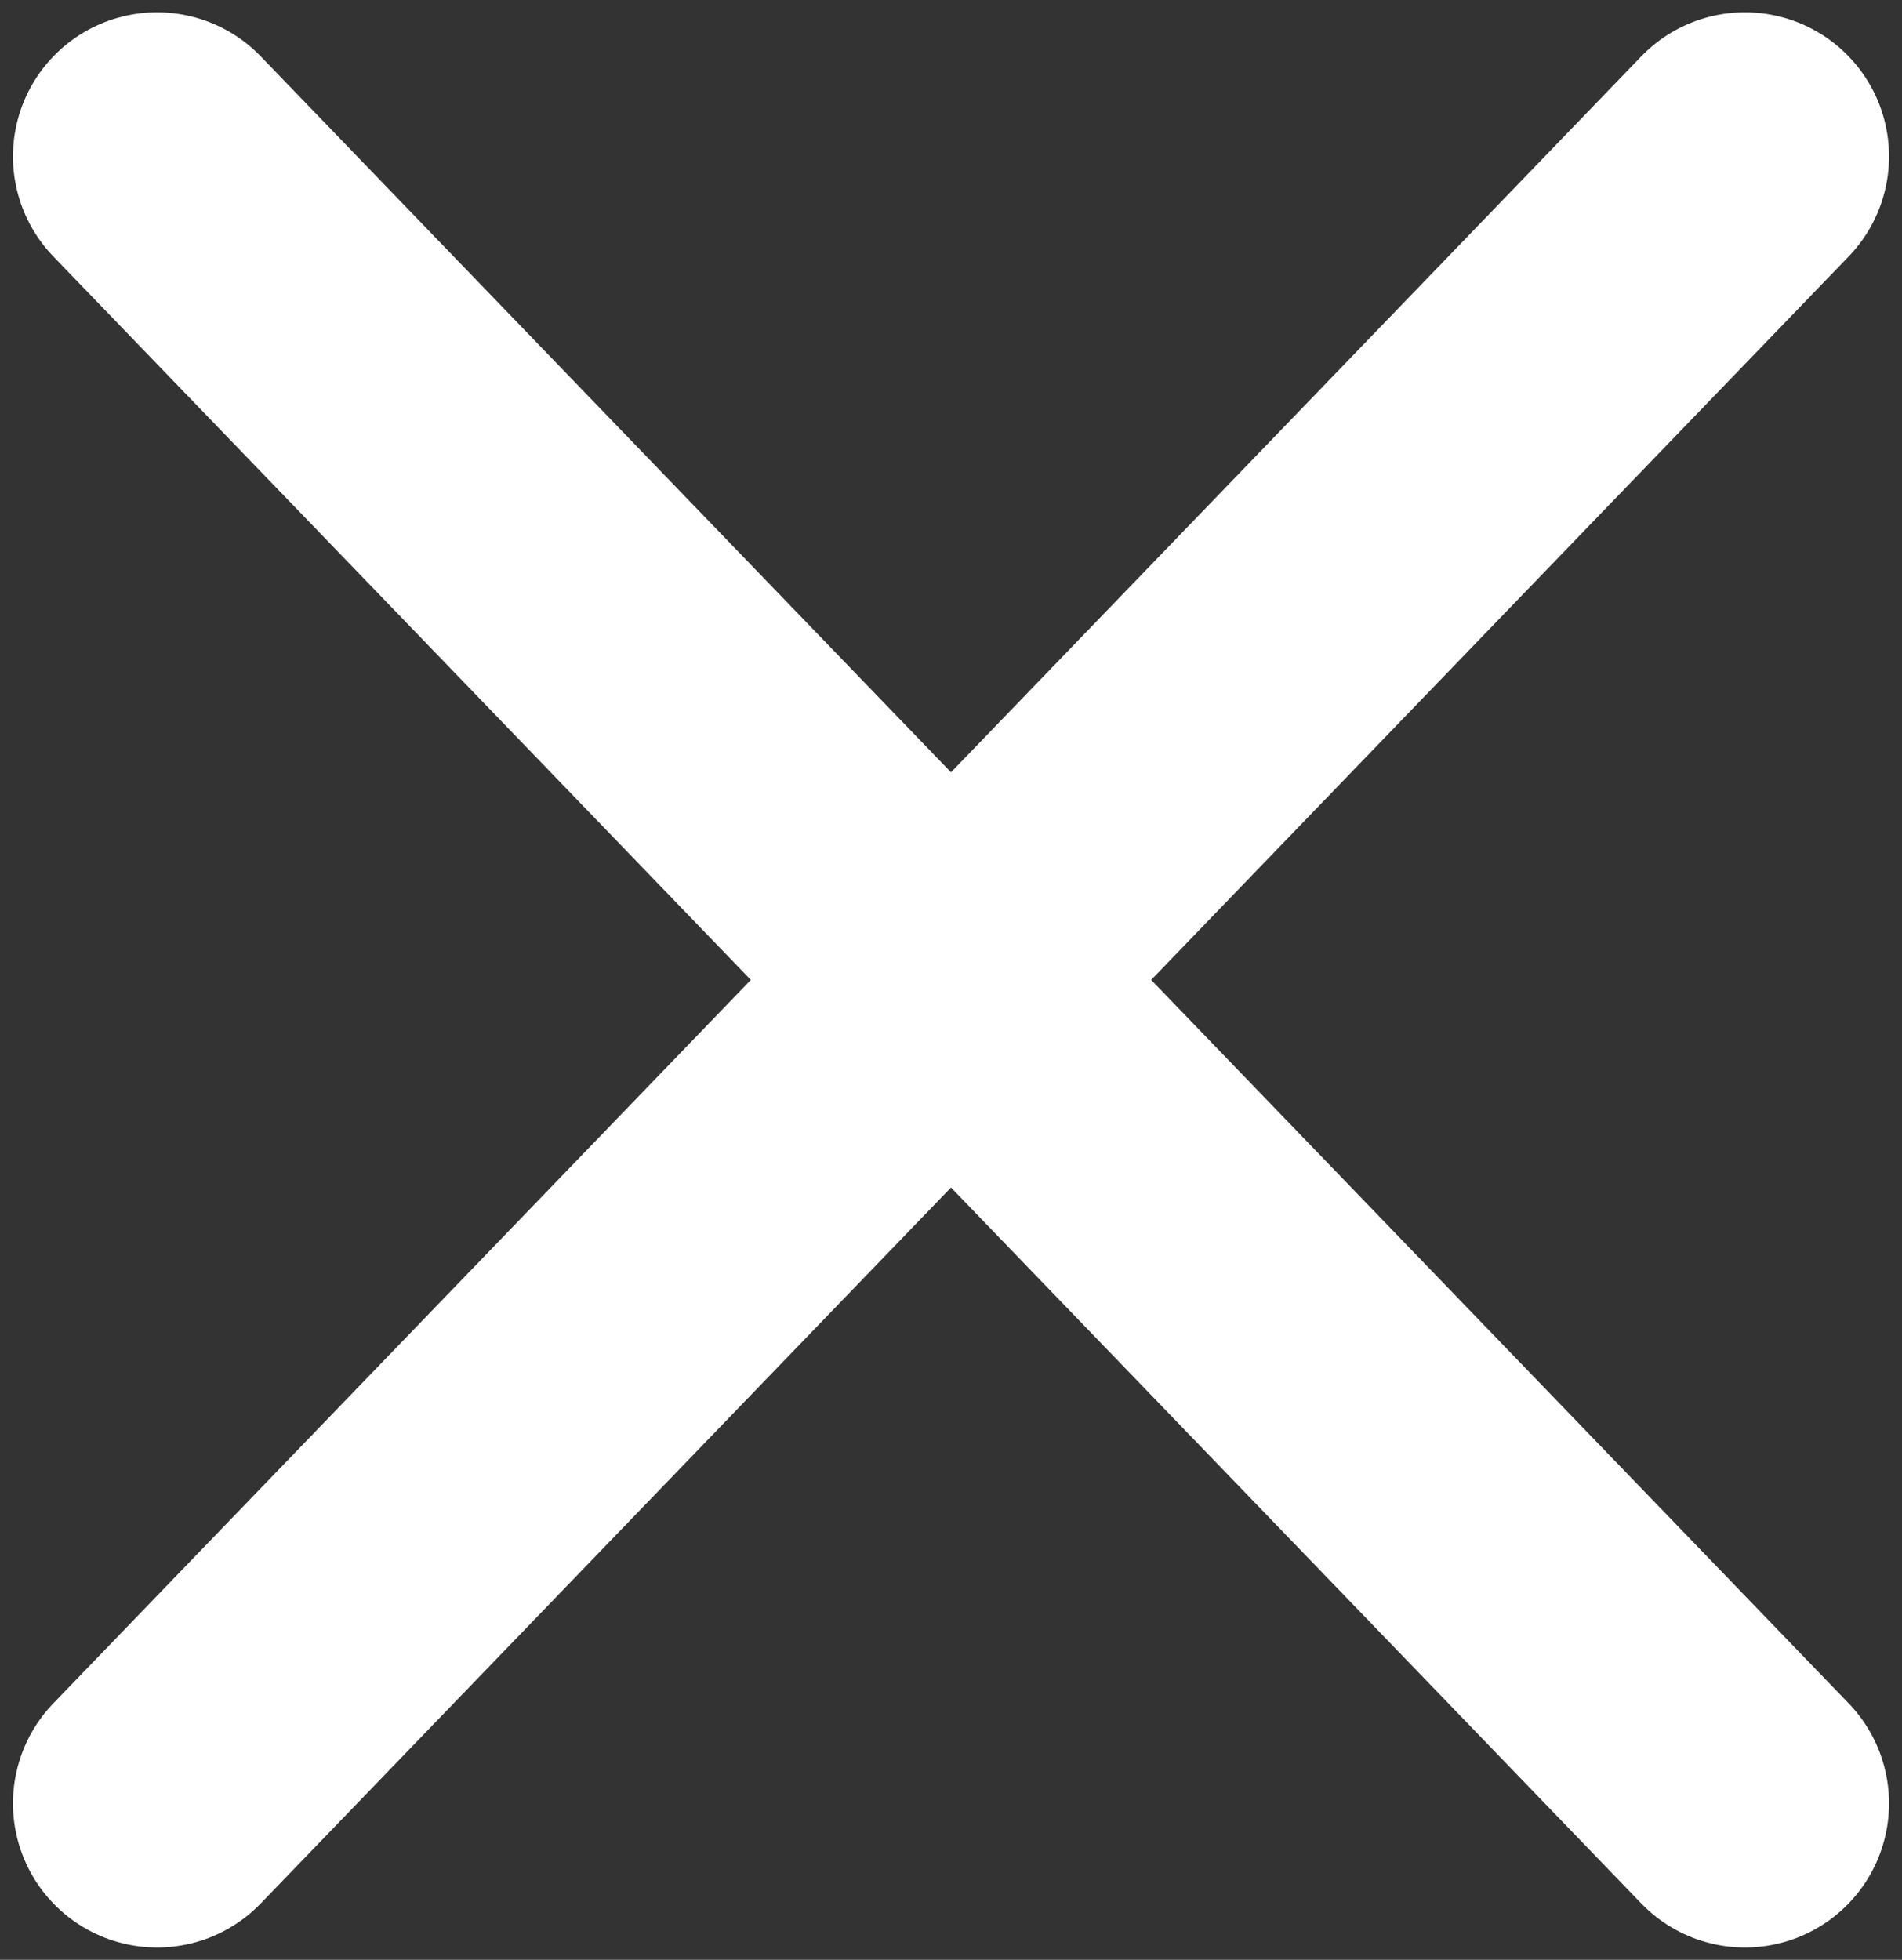
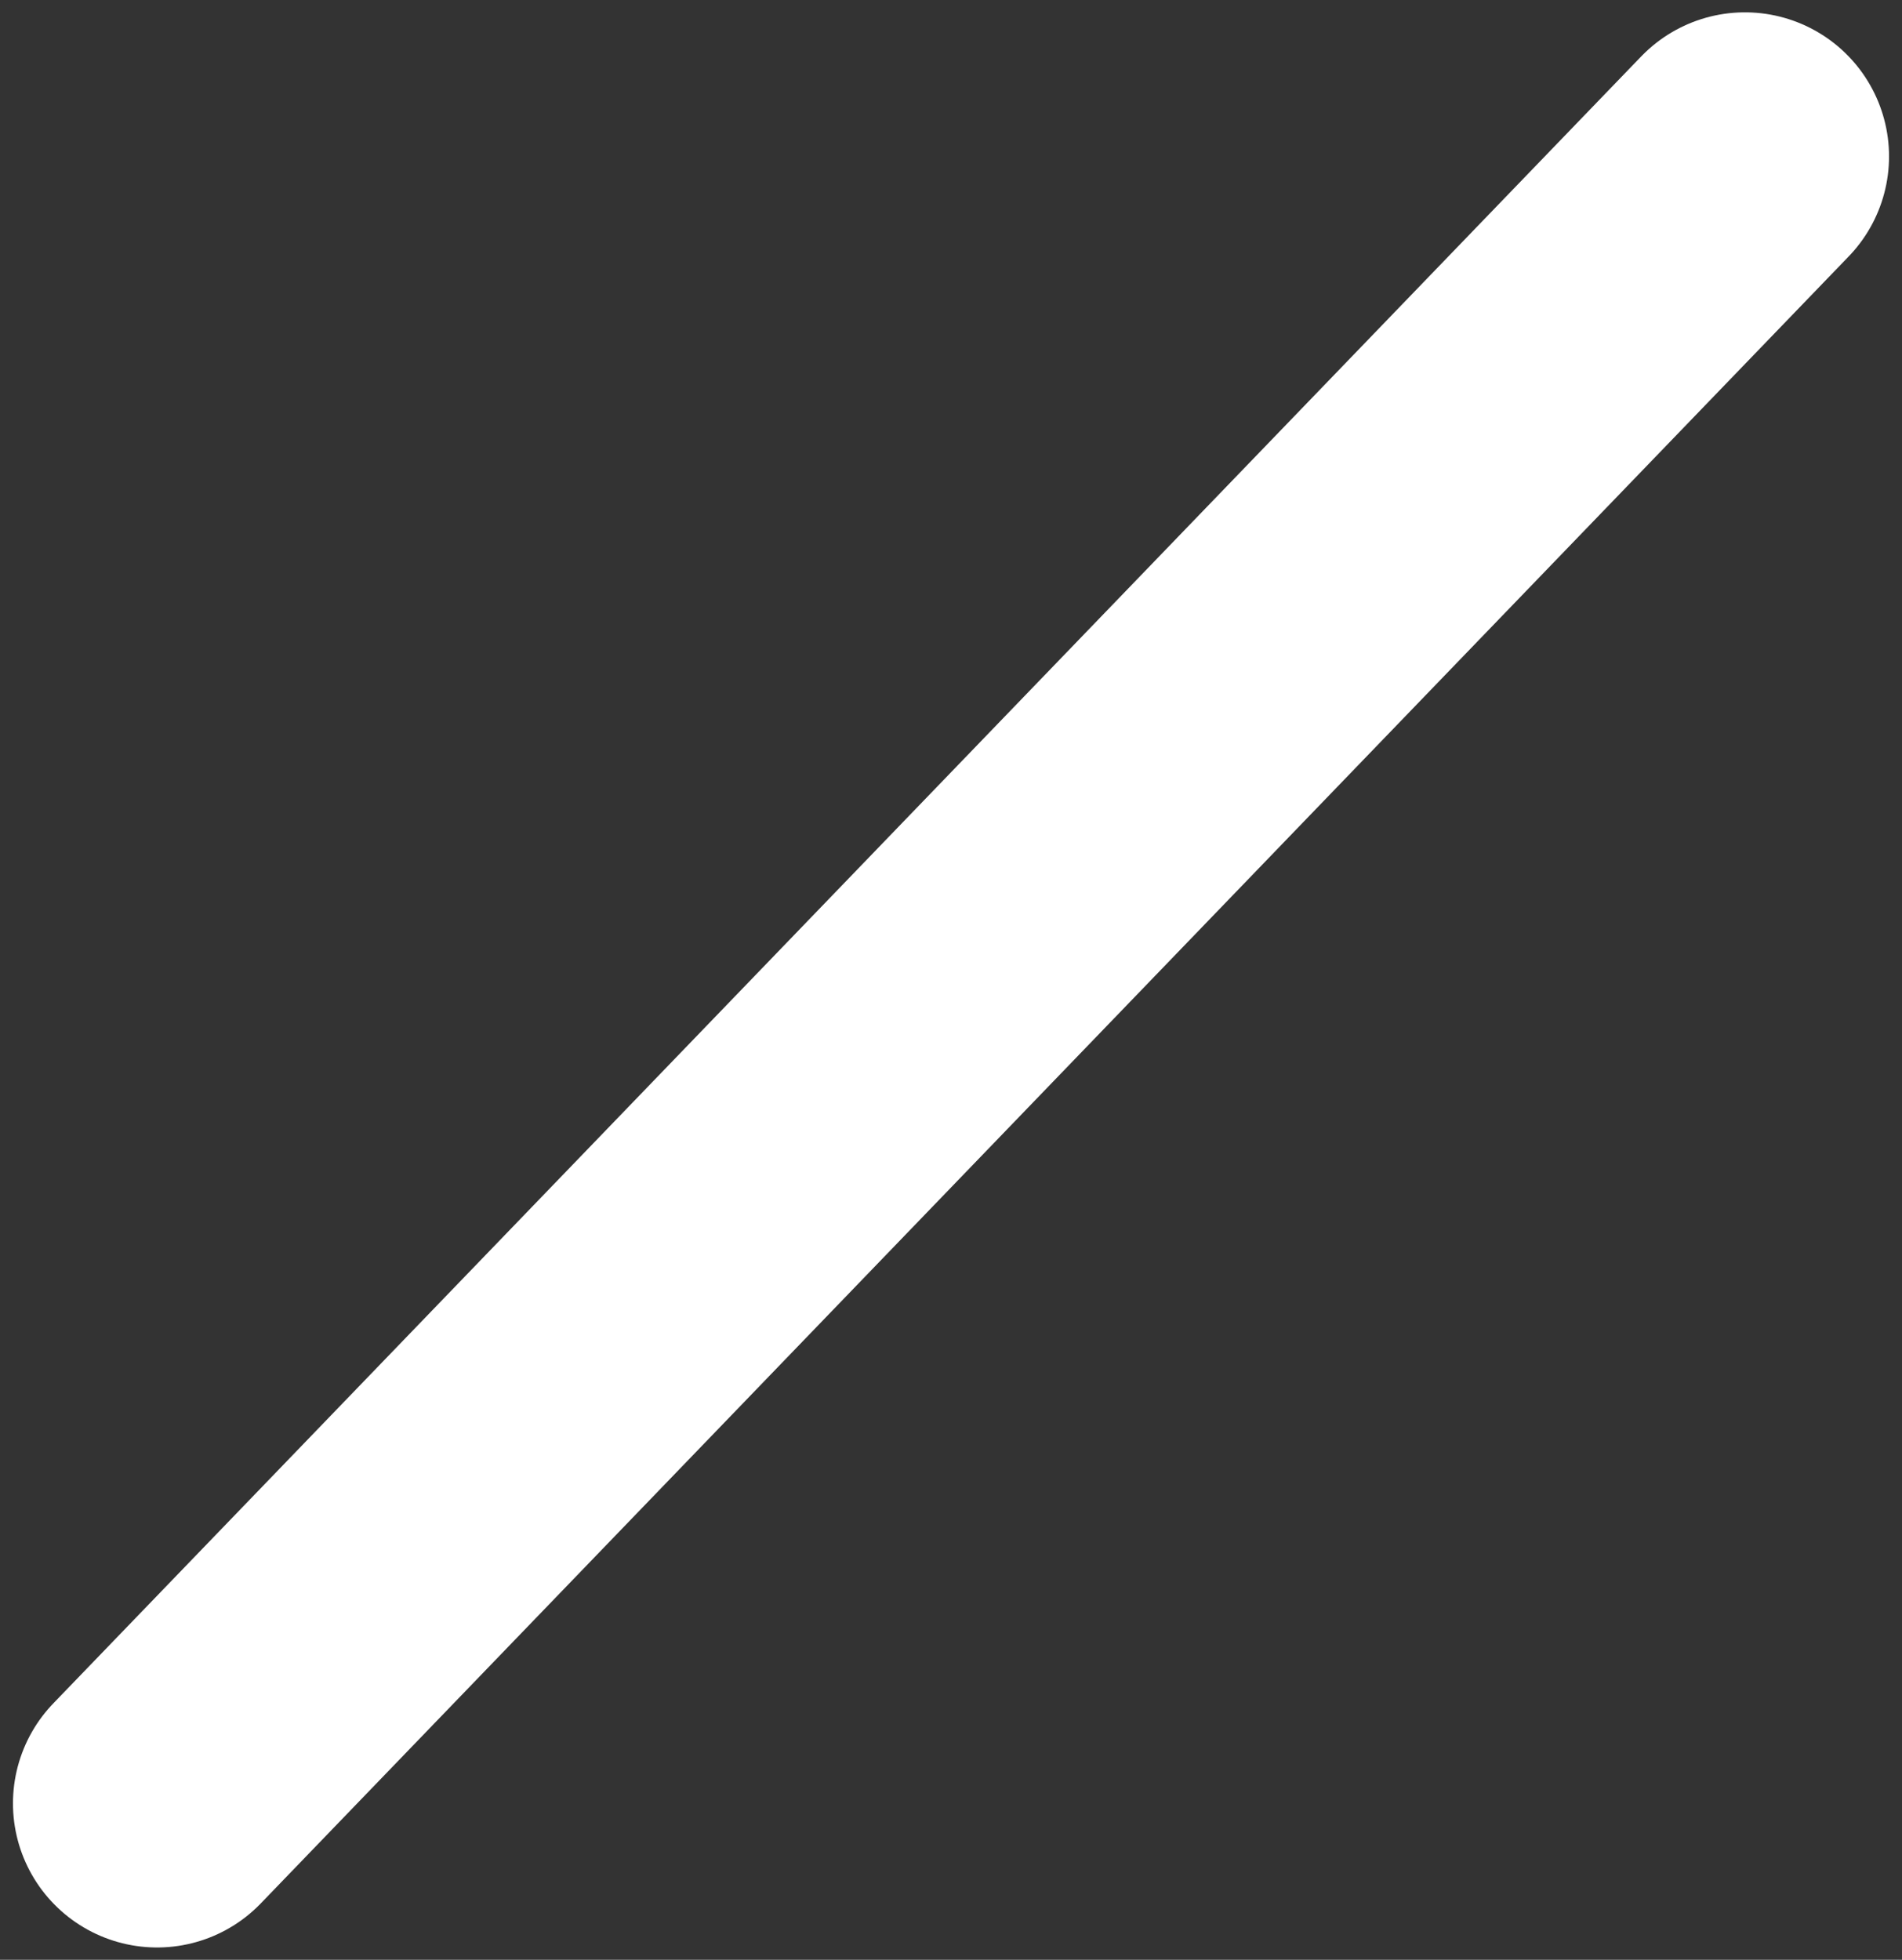
<svg xmlns="http://www.w3.org/2000/svg" width="33px" height="34px" viewBox="0 0 33 34" version="1.1">
  <rect x="0" y="0" width="33" height="34" fill="#333333" stroke="none" />
  <title>Group 12</title>
  <g id="Page-1" stroke="none" stroke-width="1" fill="none" fill-rule="evenodd" stroke-linecap="round">
    <g id="2.MENU_1" transform="translate(-46, -88)" stroke="#FFFFFF" stroke-width="5">
      <g id="Group-12" transform="translate(48, 90)">
-         <line x1="0.725" y1="0.714" x2="28.275" y2="29.286" id="Line-3" />
        <line x1="0.725" y1="0.714" x2="28.275" y2="29.286" id="Line-3" transform="translate(14.5, 15) scale(-1, 1) translate(-14.5, -15) " />
      </g>
    </g>
  </g>
</svg>